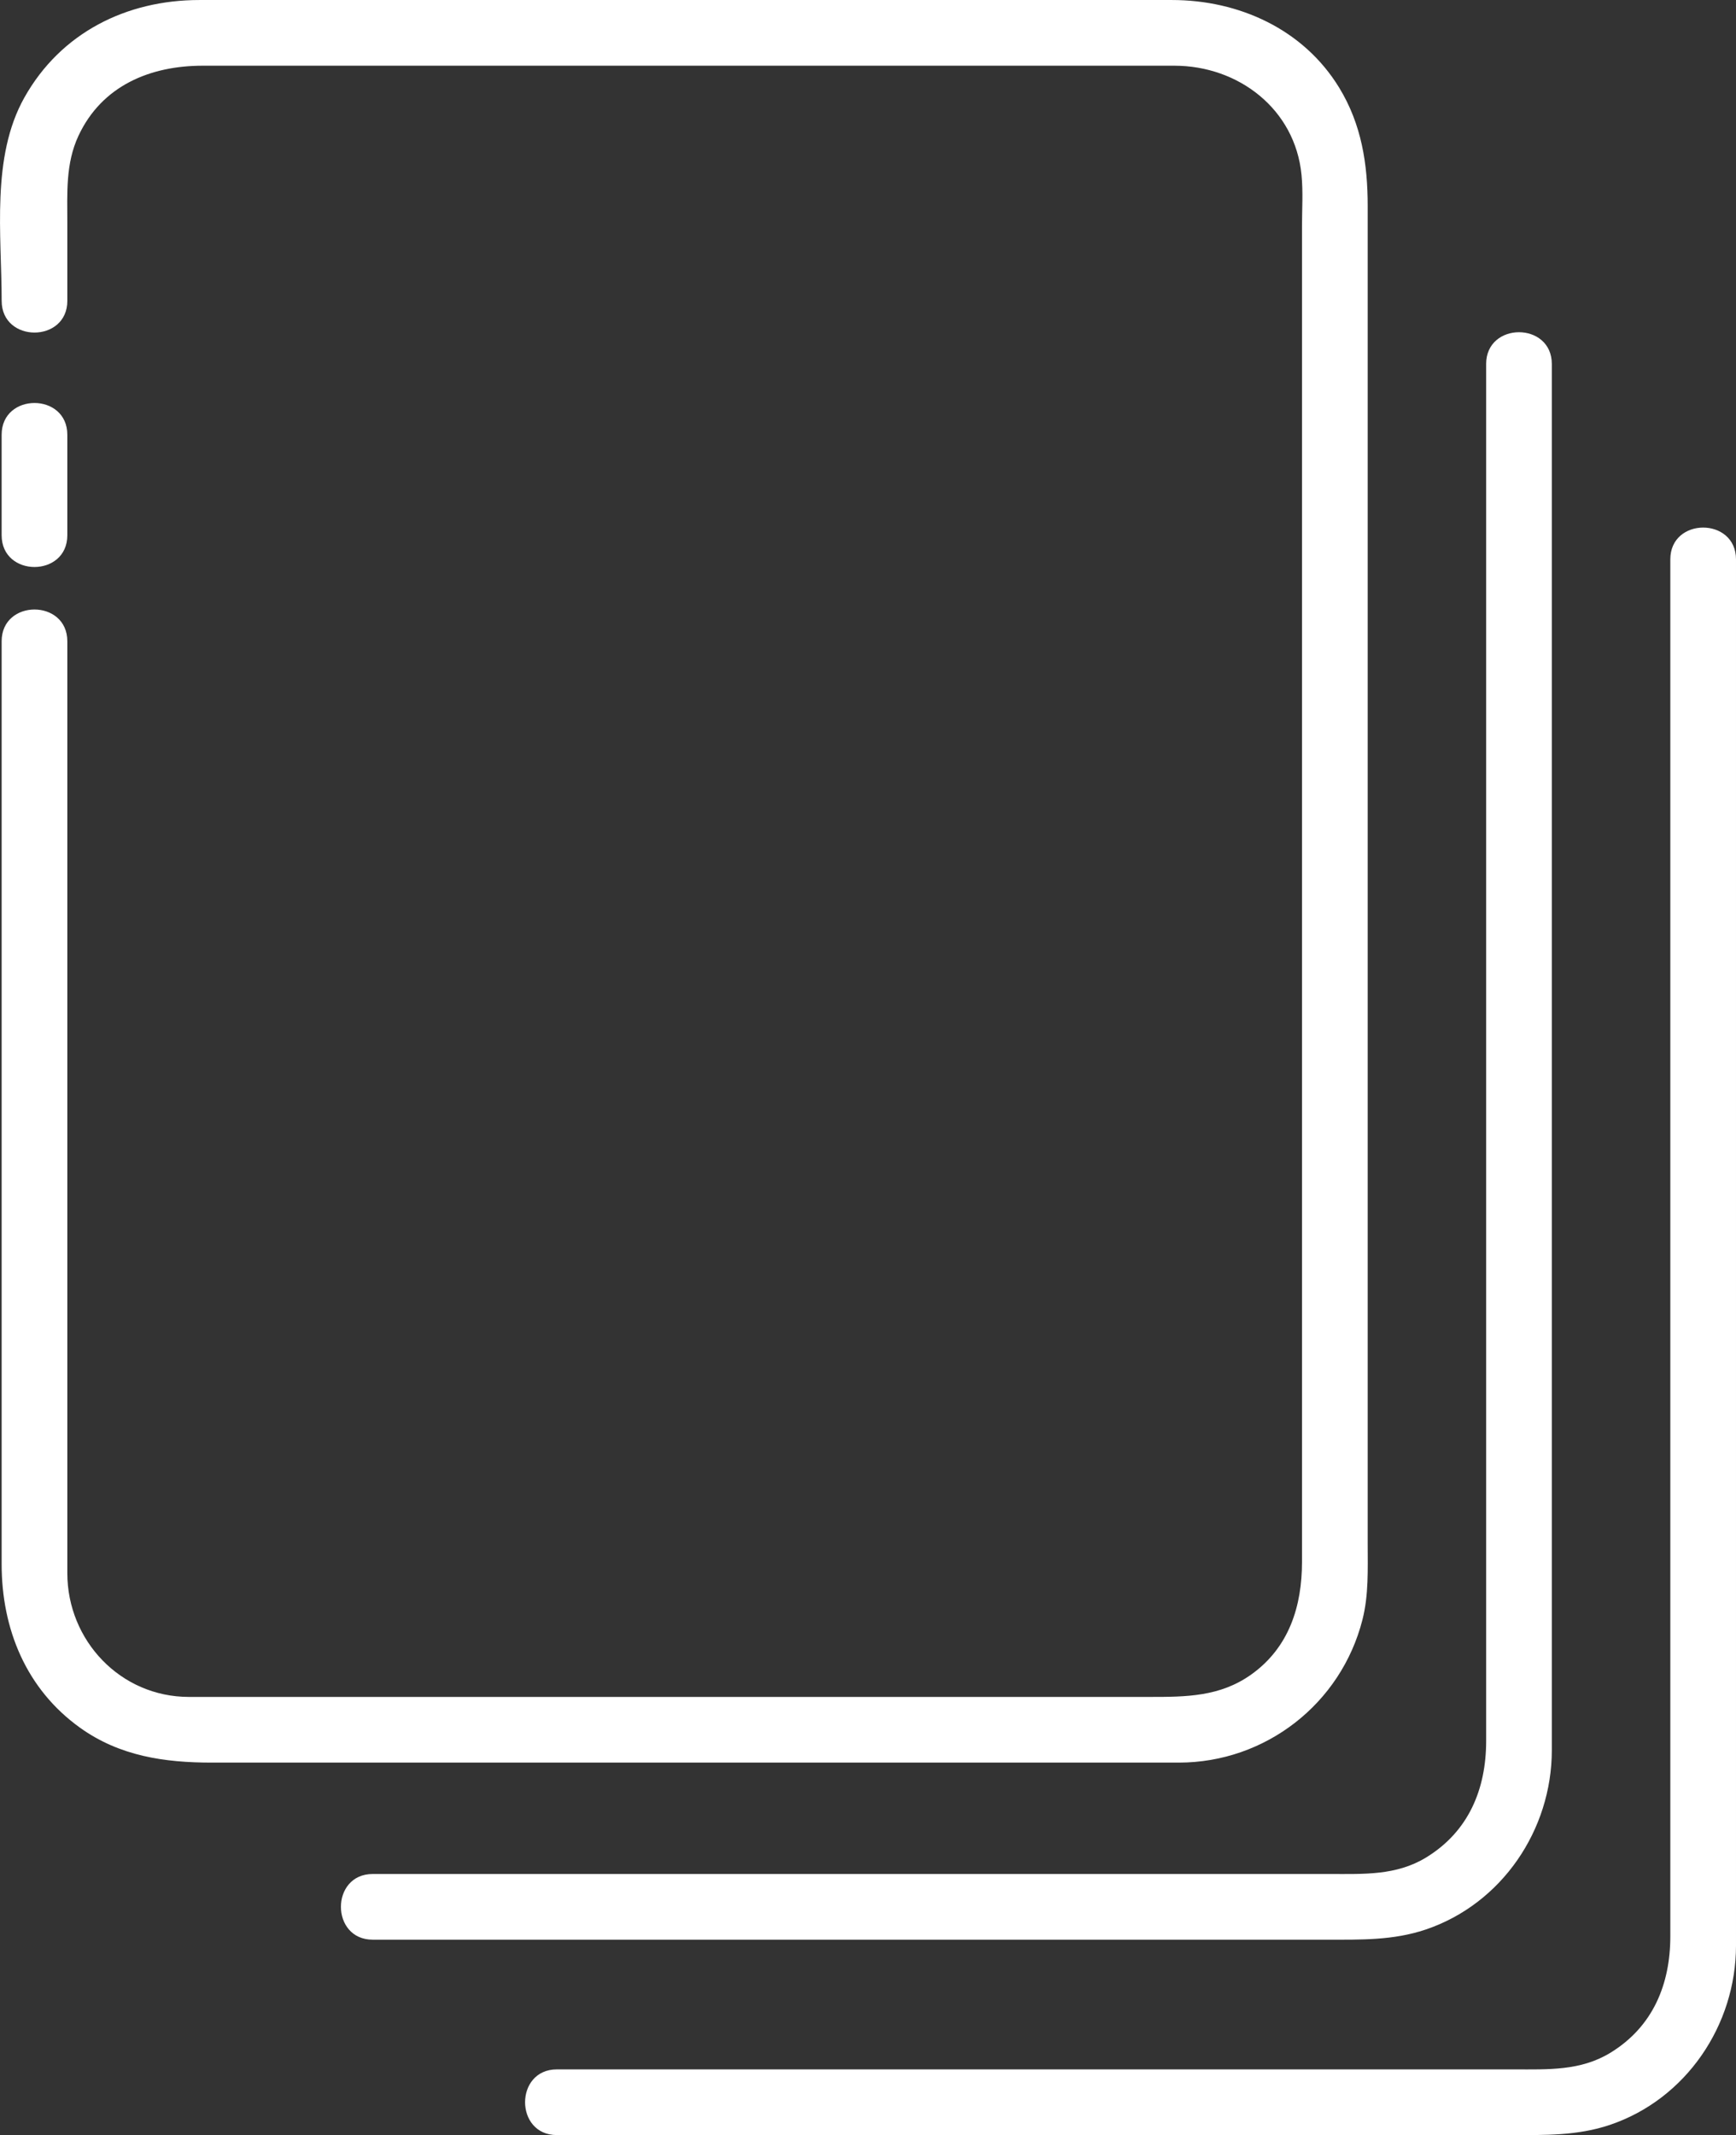
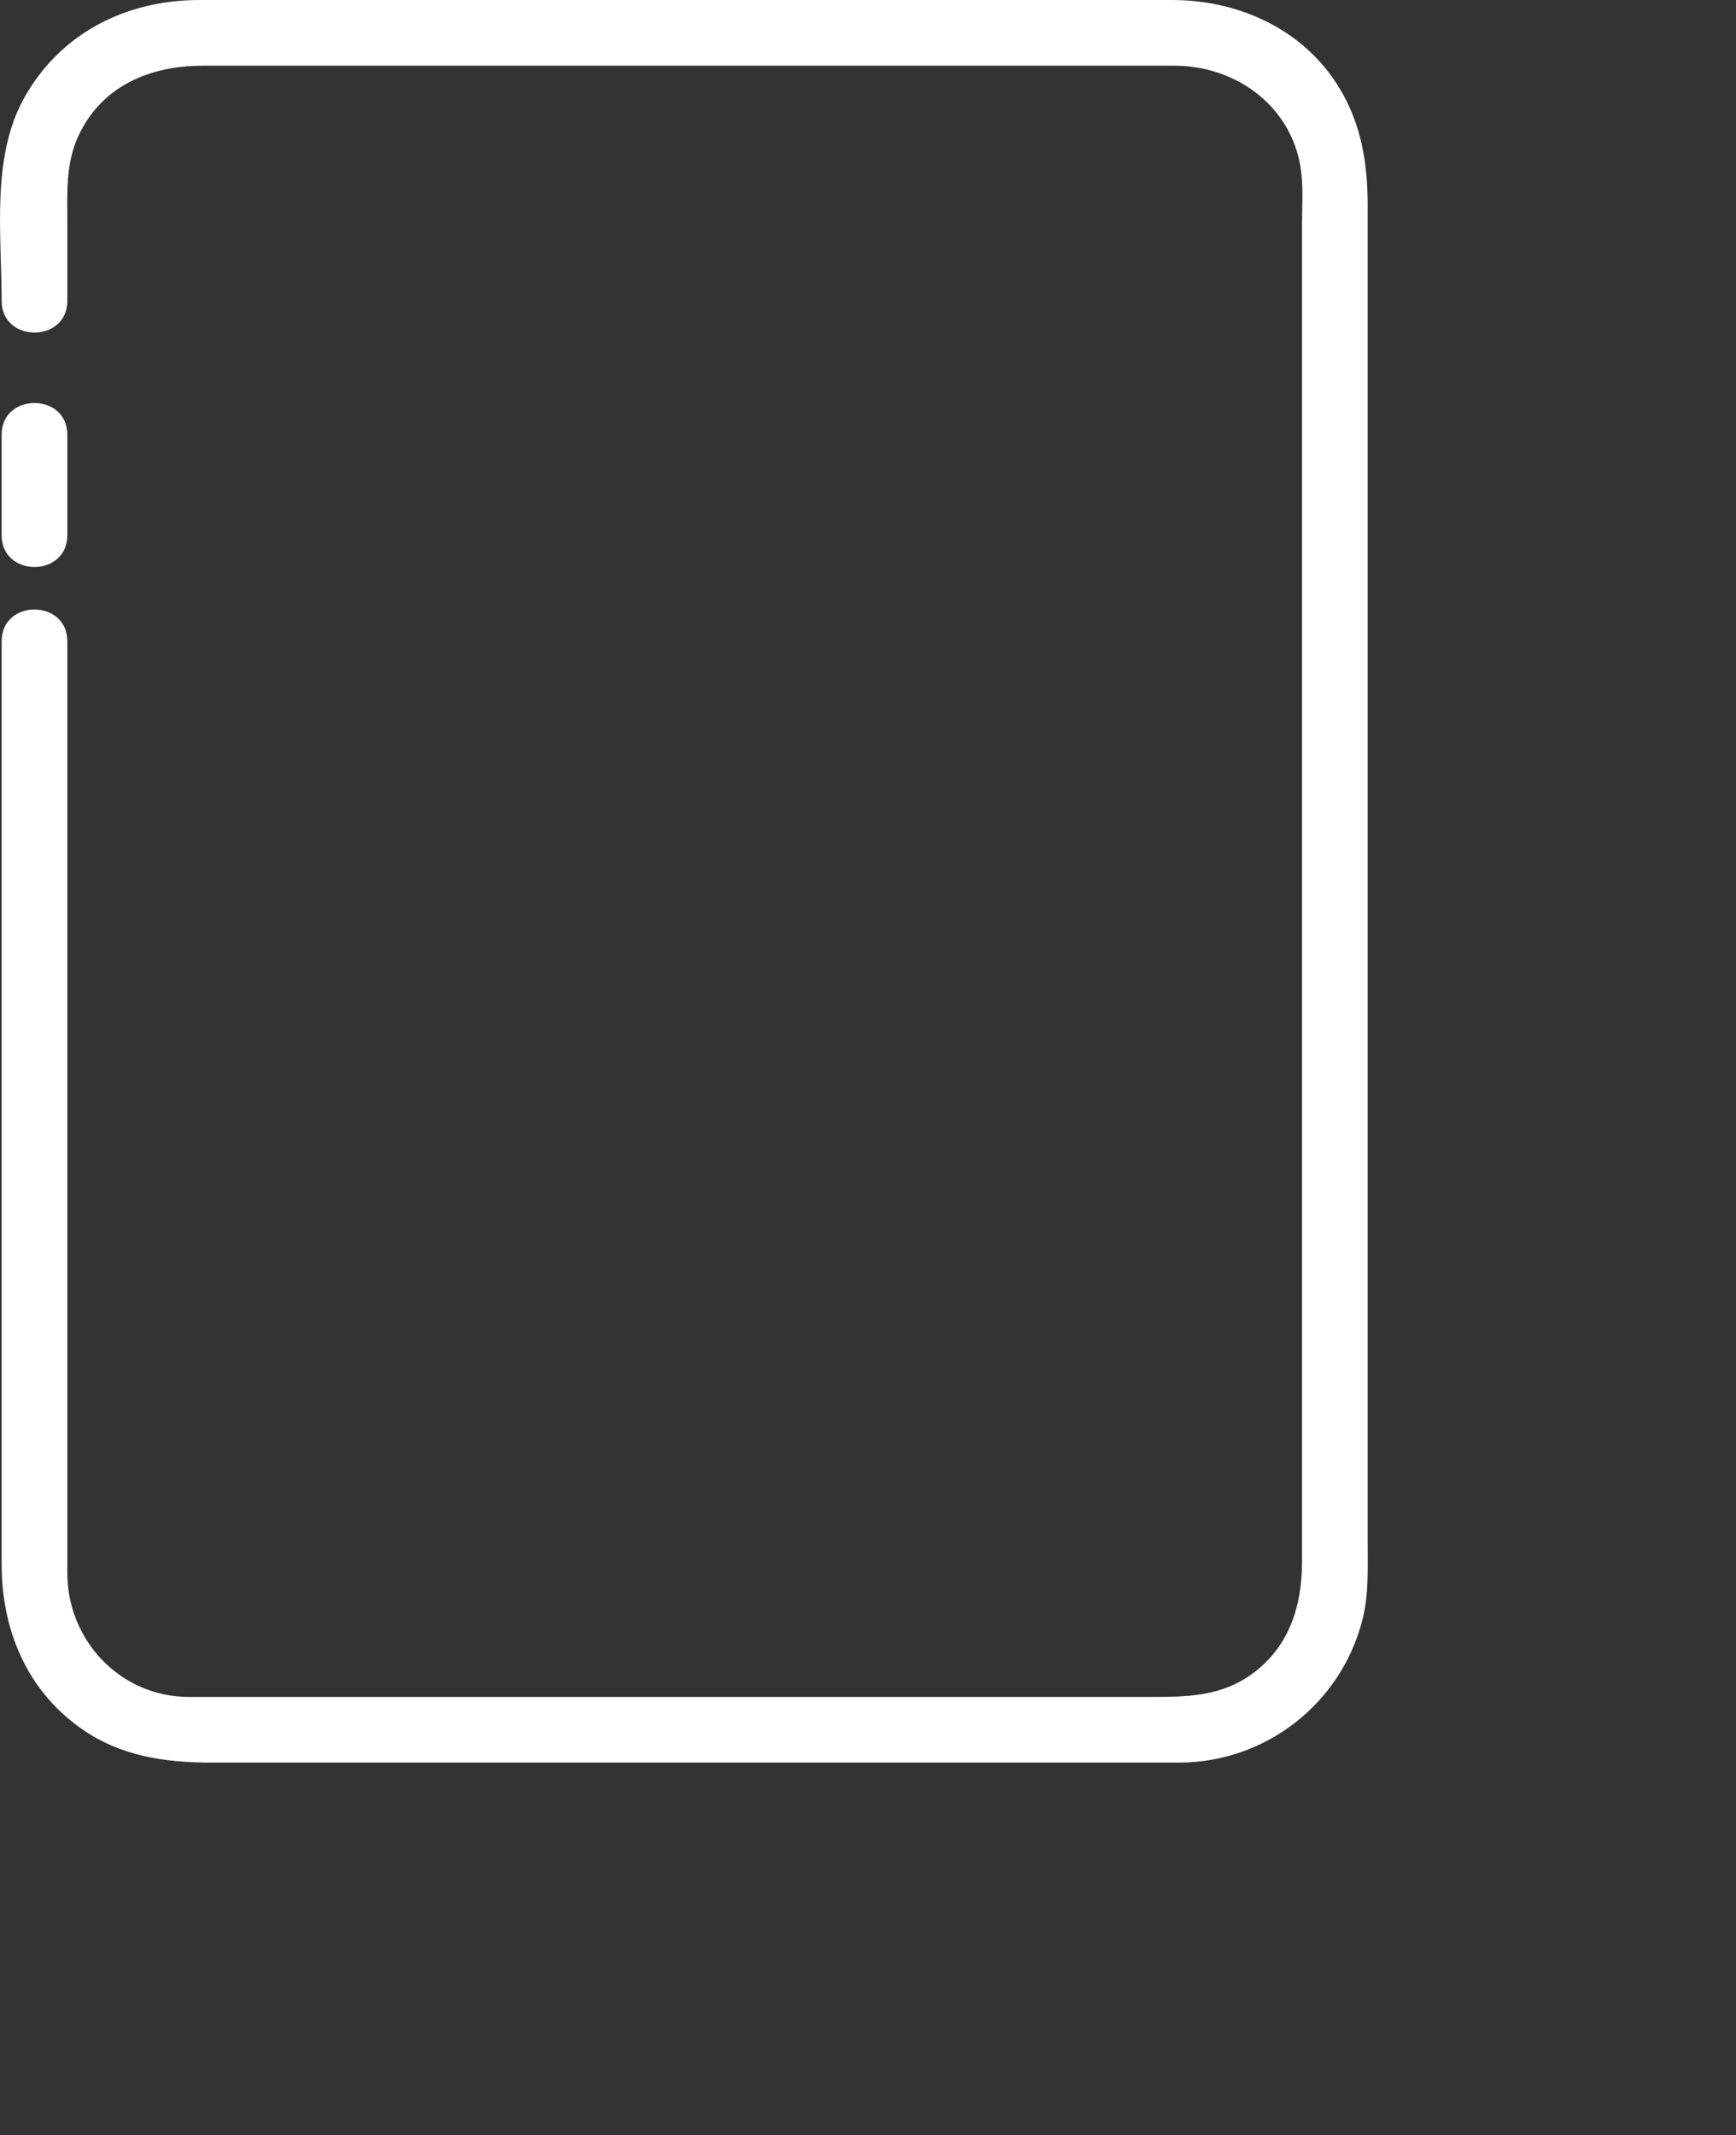
<svg xmlns="http://www.w3.org/2000/svg" fill="#000000" height="487.53pt" version="1.1" viewBox="0 0 396.48 487.53" width="396.48pt">
  <rect x="0" y="0" width="396.48" height="487.53" fill="#333333" stroke="none" />
  <g fill="#ffffff" id="change1_1">
    <path d="m15.375 122.22v-22.947c0-9.671-15-9.671-15 0v22.947c0 9.67 15 9.67 15 0" fill="inherit" />
    <path d="m15.375 68.684v-17.774c0-6.812-0.422-13.551 2.551-19.914 5.363-11.469 16.426-15.992 28.355-15.992h65.219 156.72c14.56 0 27.57 9.848 29.03 24.93 0.38 3.871 0.11 7.894 0.11 11.773v63.883 187.75 53.3c0 10.07-2.91 19.5-11.53 25.68-7.17 5.14-14.97 5.16-23.24 5.16h-168.9-50.542c-15.628 0-27.773-12.87-27.773-28.28v-18.97-173.61-20.19c0-9.67-15-9.67-15 0v145.28 65.47c0 14.8 5.602 28.52 17.91 37.34 9.063 6.49 19.32 7.96 30.078 7.96h166.38 54.47c19.8 0 37.07-13.44 41.95-32.62 1.45-5.67 1.2-11.56 1.2-17.35v-156.26-149.21c0-9.548-1.39-18.63-6.5-27.001-8.18-13.394-22.94-20.035-38.22-20.035-20.61-0-41.21-0-61.81-0h-160.29c-16.642 0-31.653 7.445-39.974 22.266-7.644 13.621-5.191 31.378-5.191 46.414 0 9.675 15 9.675 15 0" fill="inherit" />
-     <path d="m339.42 83.113v120.91 174.55 18.93c0 10.98-3.96 20.68-13.71 26.64-6.8 4.15-14.26 3.77-21.83 3.77h-29.83-174.65-14.283c-9.672 0-9.672 15 0 15h142.99 74.96c7.66 0 15.1 0.19 22.53-2.31 17.42-5.87 28.82-22.78 28.82-40.96v-132.09-168.78-15.657c0-9.672-15-9.672-15 0" fill="inherit" />
-     <path d="m381.48 127.73v120.9 174.55 18.93c0 10.98-3.96 20.69-13.71 26.64-6.8 4.15-14.26 3.78-21.83 3.78h-29.82-174.66-14.28c-9.68 0-9.68 15 0 15h143 74.95c7.67 0 15.1 0.18 22.53-2.32 17.42-5.87 28.82-22.78 28.82-40.96v-132.09-168.78-15.65c0-9.68-15-9.68-15 0" fill="inherit" />
  </g>
</svg>